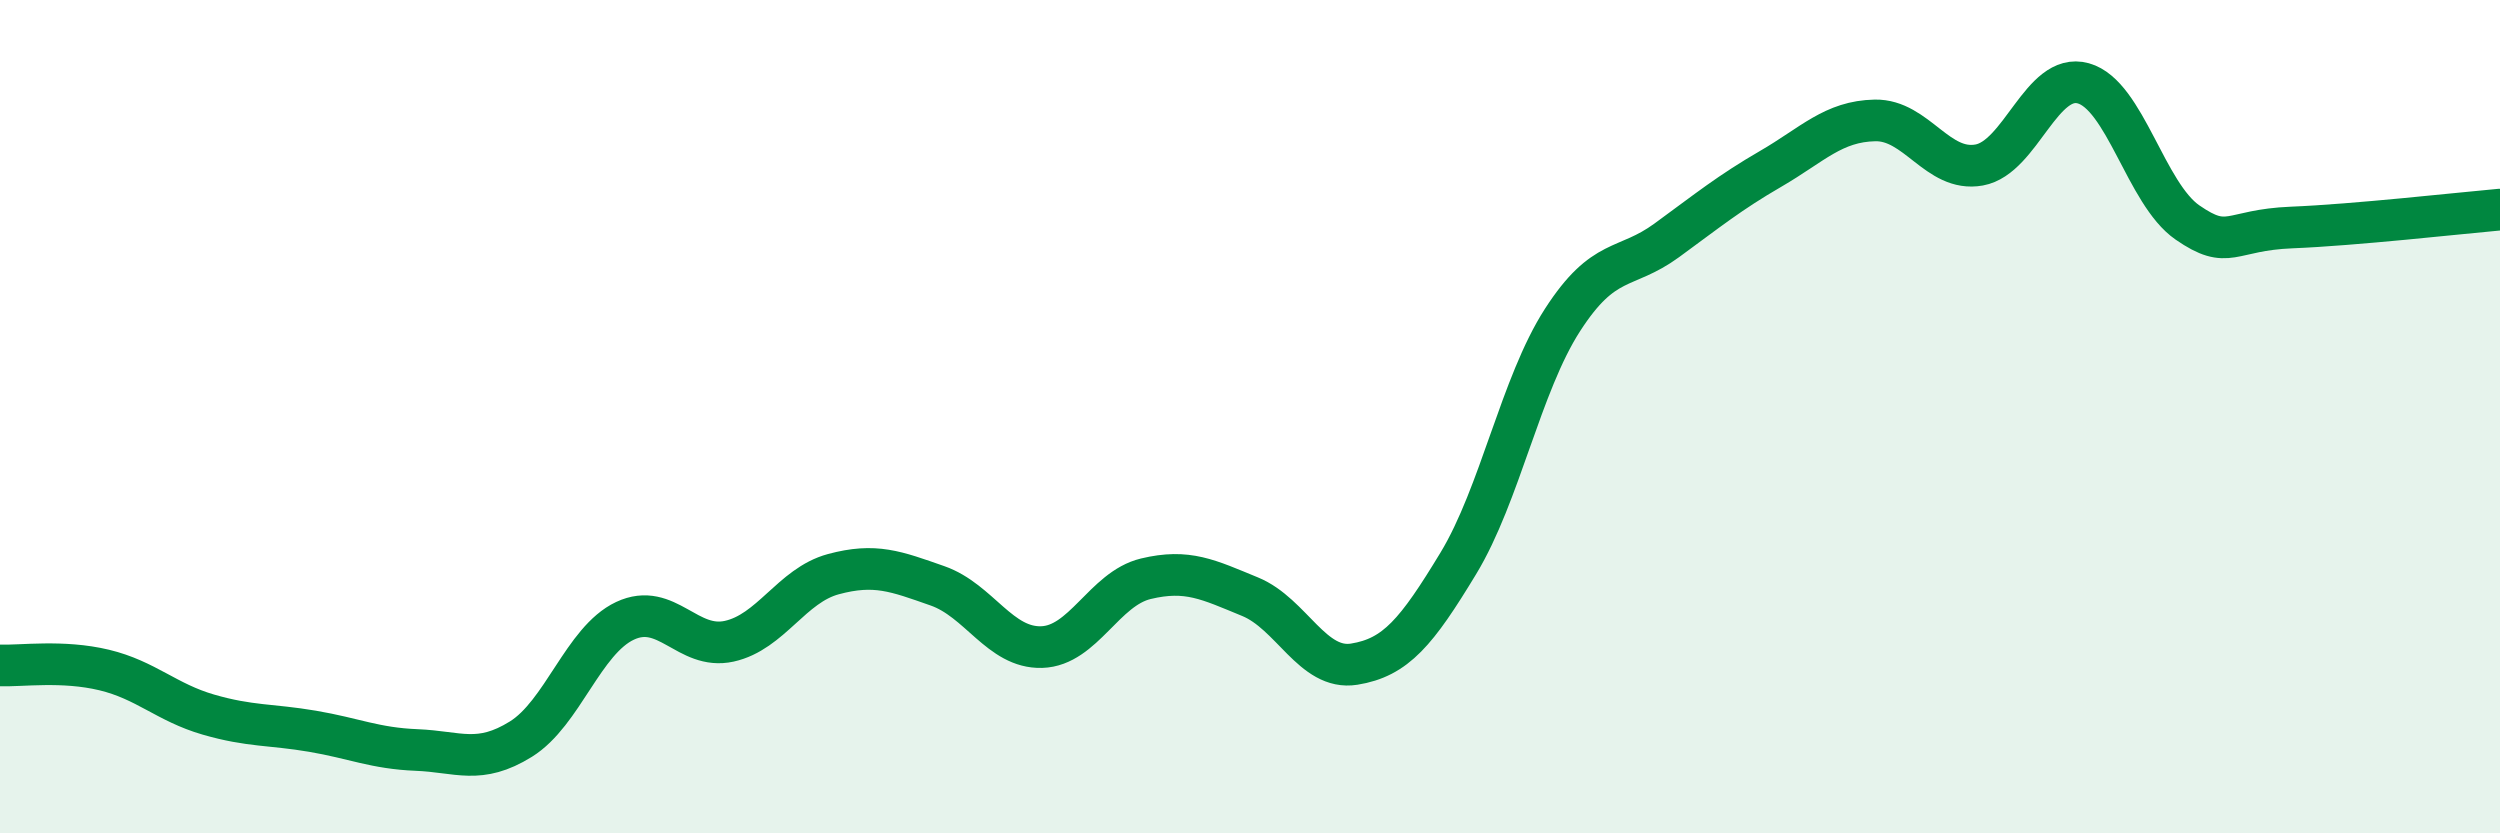
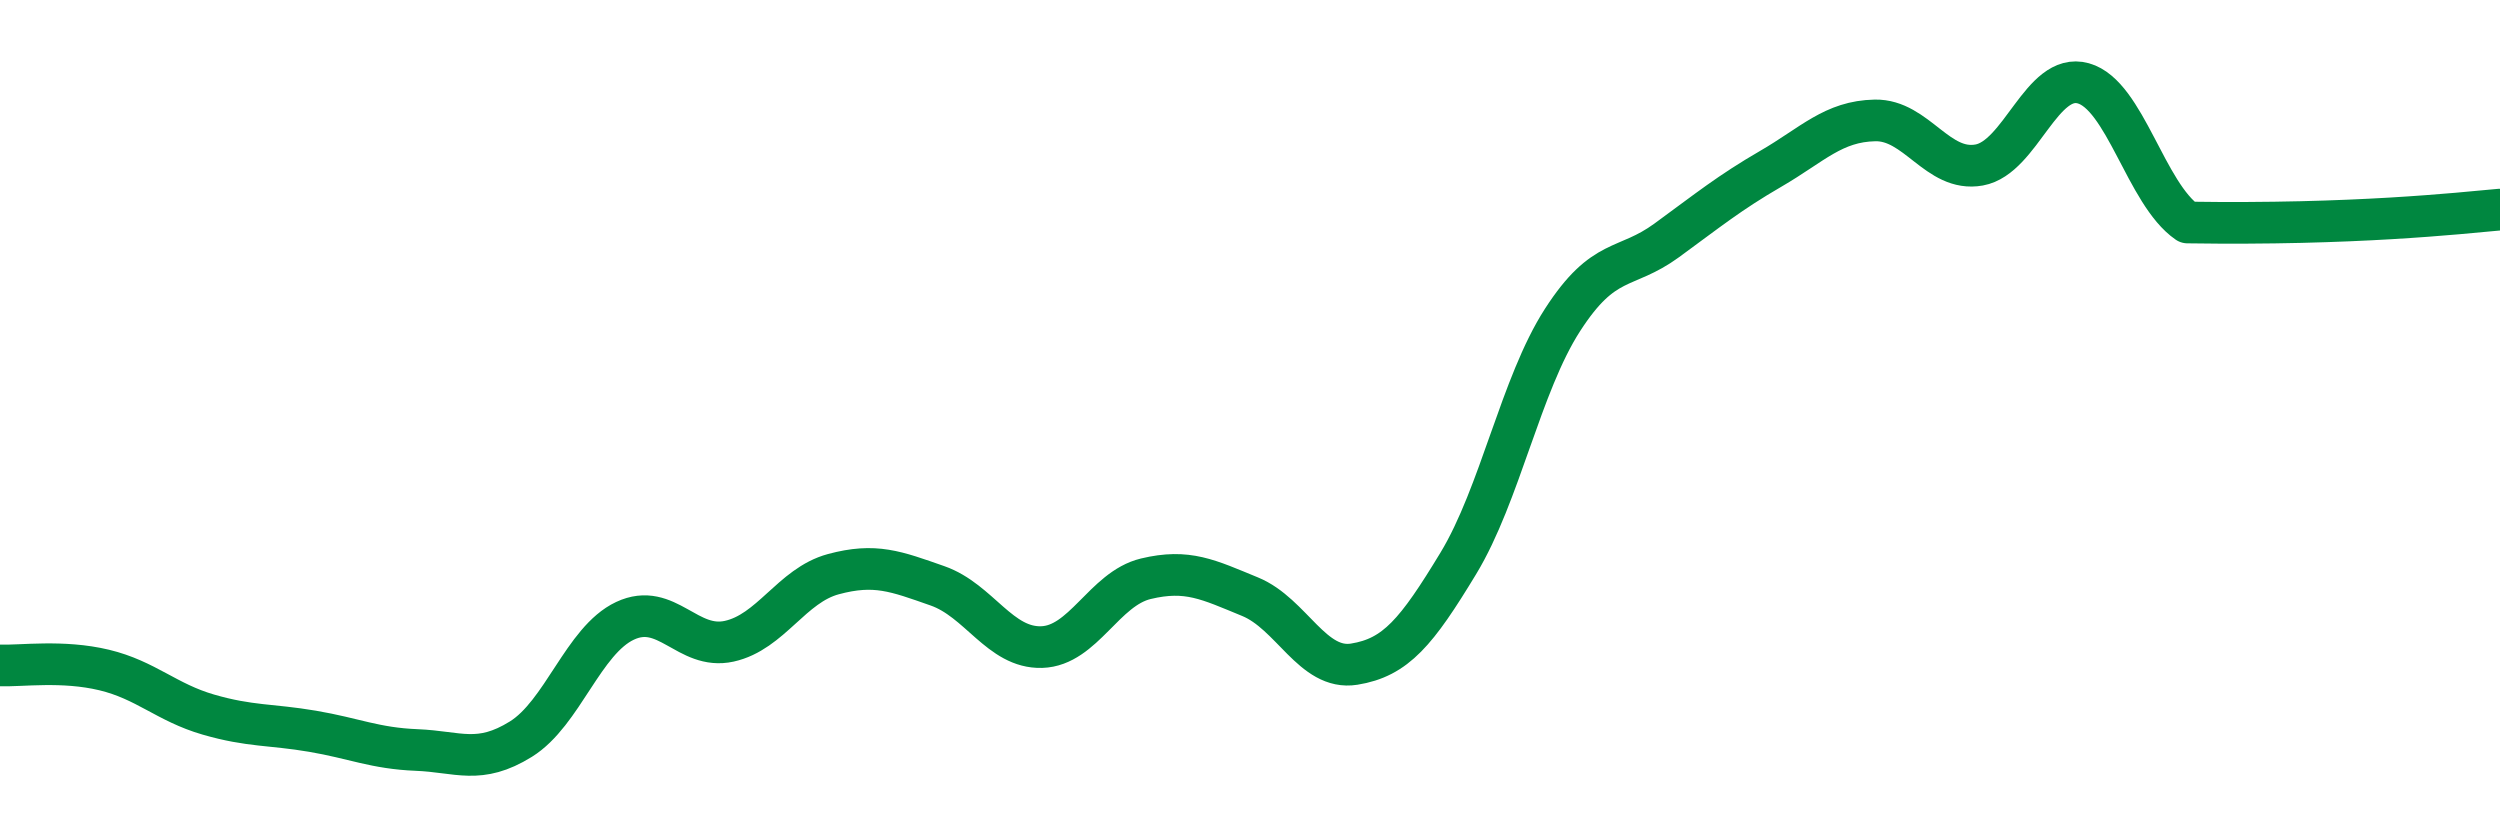
<svg xmlns="http://www.w3.org/2000/svg" width="60" height="20" viewBox="0 0 60 20">
-   <path d="M 0,15.97 C 0.5,15.99 1.5,15.84 2.5,16.08 C 3.5,16.32 4,16.86 5,17.15 C 6,17.44 6.5,17.38 7.5,17.55 C 8.5,17.72 9,17.96 10,18 C 11,18.04 11.5,18.36 12.5,17.74 C 13.5,17.12 14,15.37 15,14.9 C 16,14.43 16.5,15.61 17.5,15.39 C 18.5,15.17 19,14.05 20,13.78 C 21,13.51 21.5,13.71 22.5,14.06 C 23.5,14.41 24,15.56 25,15.53 C 26,15.5 26.5,14.13 27.5,13.89 C 28.5,13.65 29,13.91 30,14.32 C 31,14.73 31.5,16.1 32.5,15.94 C 33.5,15.78 34,15.17 35,13.52 C 36,11.87 36.5,9.23 37.5,7.68 C 38.5,6.13 39,6.5 40,5.77 C 41,5.04 41.5,4.63 42.5,4.05 C 43.5,3.47 44,2.91 45,2.89 C 46,2.87 46.5,4.14 47.5,3.96 C 48.5,3.78 49,1.72 50,2 C 51,2.28 51.5,4.65 52.5,5.34 C 53.5,6.03 53.5,5.52 55,5.46 C 56.5,5.4 59,5.12 60,5.03L60 20L0 20Z" fill="#008740" opacity="0.1" stroke-linecap="round" stroke-linejoin="round" />
-   <path d="M 0,15.97 C 0.5,15.99 1.5,15.84 2.5,16.08 C 3.5,16.32 4,16.86 5,17.15 C 6,17.44 6.5,17.38 7.5,17.55 C 8.5,17.72 9,17.96 10,18 C 11,18.04 11.5,18.36 12.5,17.74 C 13.5,17.12 14,15.37 15,14.9 C 16,14.43 16.5,15.61 17.5,15.39 C 18.5,15.17 19,14.05 20,13.78 C 21,13.51 21.5,13.71 22.5,14.06 C 23.5,14.41 24,15.56 25,15.53 C 26,15.5 26.5,14.13 27.5,13.89 C 28.5,13.65 29,13.91 30,14.32 C 31,14.73 31.5,16.1 32.5,15.94 C 33.5,15.78 34,15.17 35,13.52 C 36,11.87 36.5,9.23 37.5,7.68 C 38.5,6.13 39,6.5 40,5.77 C 41,5.04 41.5,4.63 42.5,4.05 C 43.5,3.47 44,2.91 45,2.89 C 46,2.87 46.5,4.14 47.5,3.96 C 48.5,3.78 49,1.72 50,2 C 51,2.28 51.5,4.65 52.5,5.34 C 53.5,6.03 53.5,5.52 55,5.46 C 56.5,5.4 59,5.12 60,5.03" stroke="#008740" stroke-width="1" fill="none" stroke-linecap="round" stroke-linejoin="round" />
+   <path d="M 0,15.97 C 0.5,15.99 1.5,15.84 2.5,16.08 C 3.5,16.32 4,16.86 5,17.15 C 6,17.44 6.5,17.38 7.5,17.55 C 8.5,17.72 9,17.96 10,18 C 11,18.04 11.5,18.36 12.5,17.74 C 13.5,17.12 14,15.37 15,14.9 C 16,14.43 16.5,15.61 17.5,15.39 C 18.5,15.17 19,14.05 20,13.78 C 21,13.51 21.5,13.71 22.5,14.06 C 23.5,14.41 24,15.56 25,15.53 C 26,15.5 26.5,14.13 27.5,13.89 C 28.5,13.65 29,13.91 30,14.32 C 31,14.73 31.5,16.1 32.5,15.94 C 33.5,15.78 34,15.17 35,13.52 C 36,11.87 36.5,9.23 37.5,7.68 C 38.5,6.13 39,6.5 40,5.77 C 41,5.04 41.5,4.63 42.5,4.05 C 43.5,3.47 44,2.91 45,2.89 C 46,2.87 46.5,4.14 47.5,3.96 C 48.5,3.78 49,1.72 50,2 C 51,2.28 51.5,4.65 52.5,5.34 C 56.5,5.4 59,5.12 60,5.03" stroke="#008740" stroke-width="1" fill="none" stroke-linecap="round" stroke-linejoin="round" />
</svg>